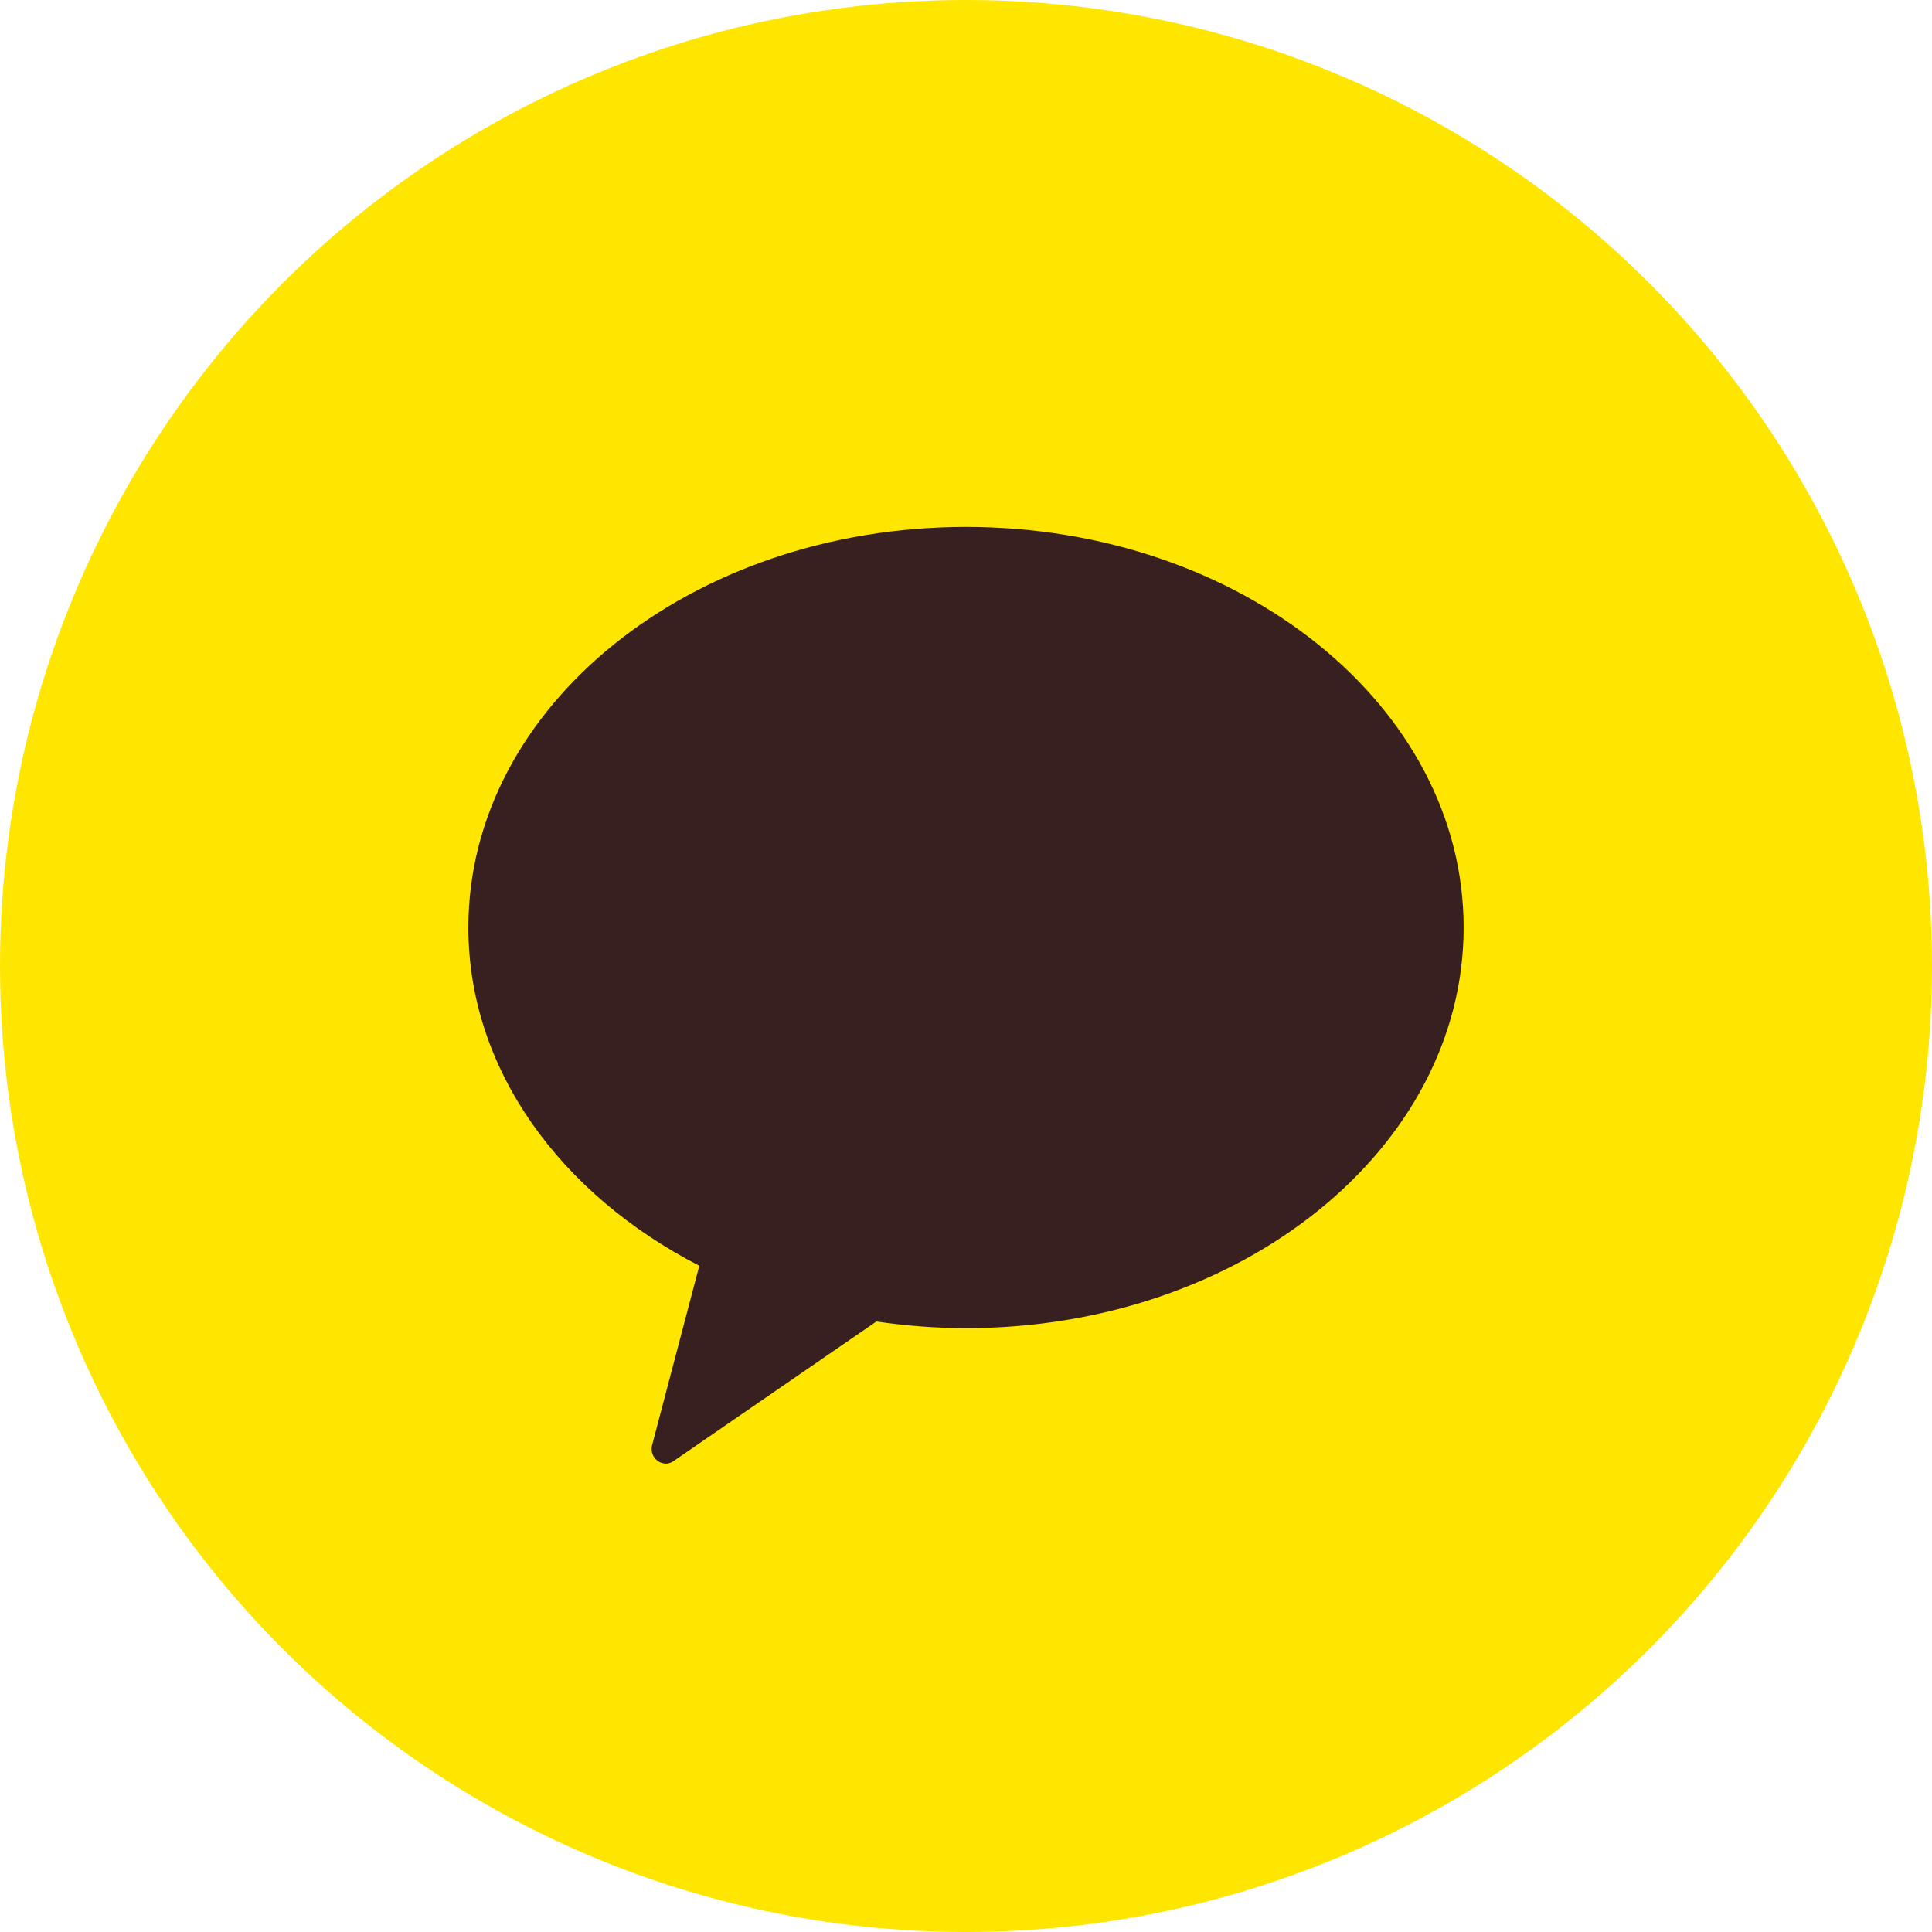
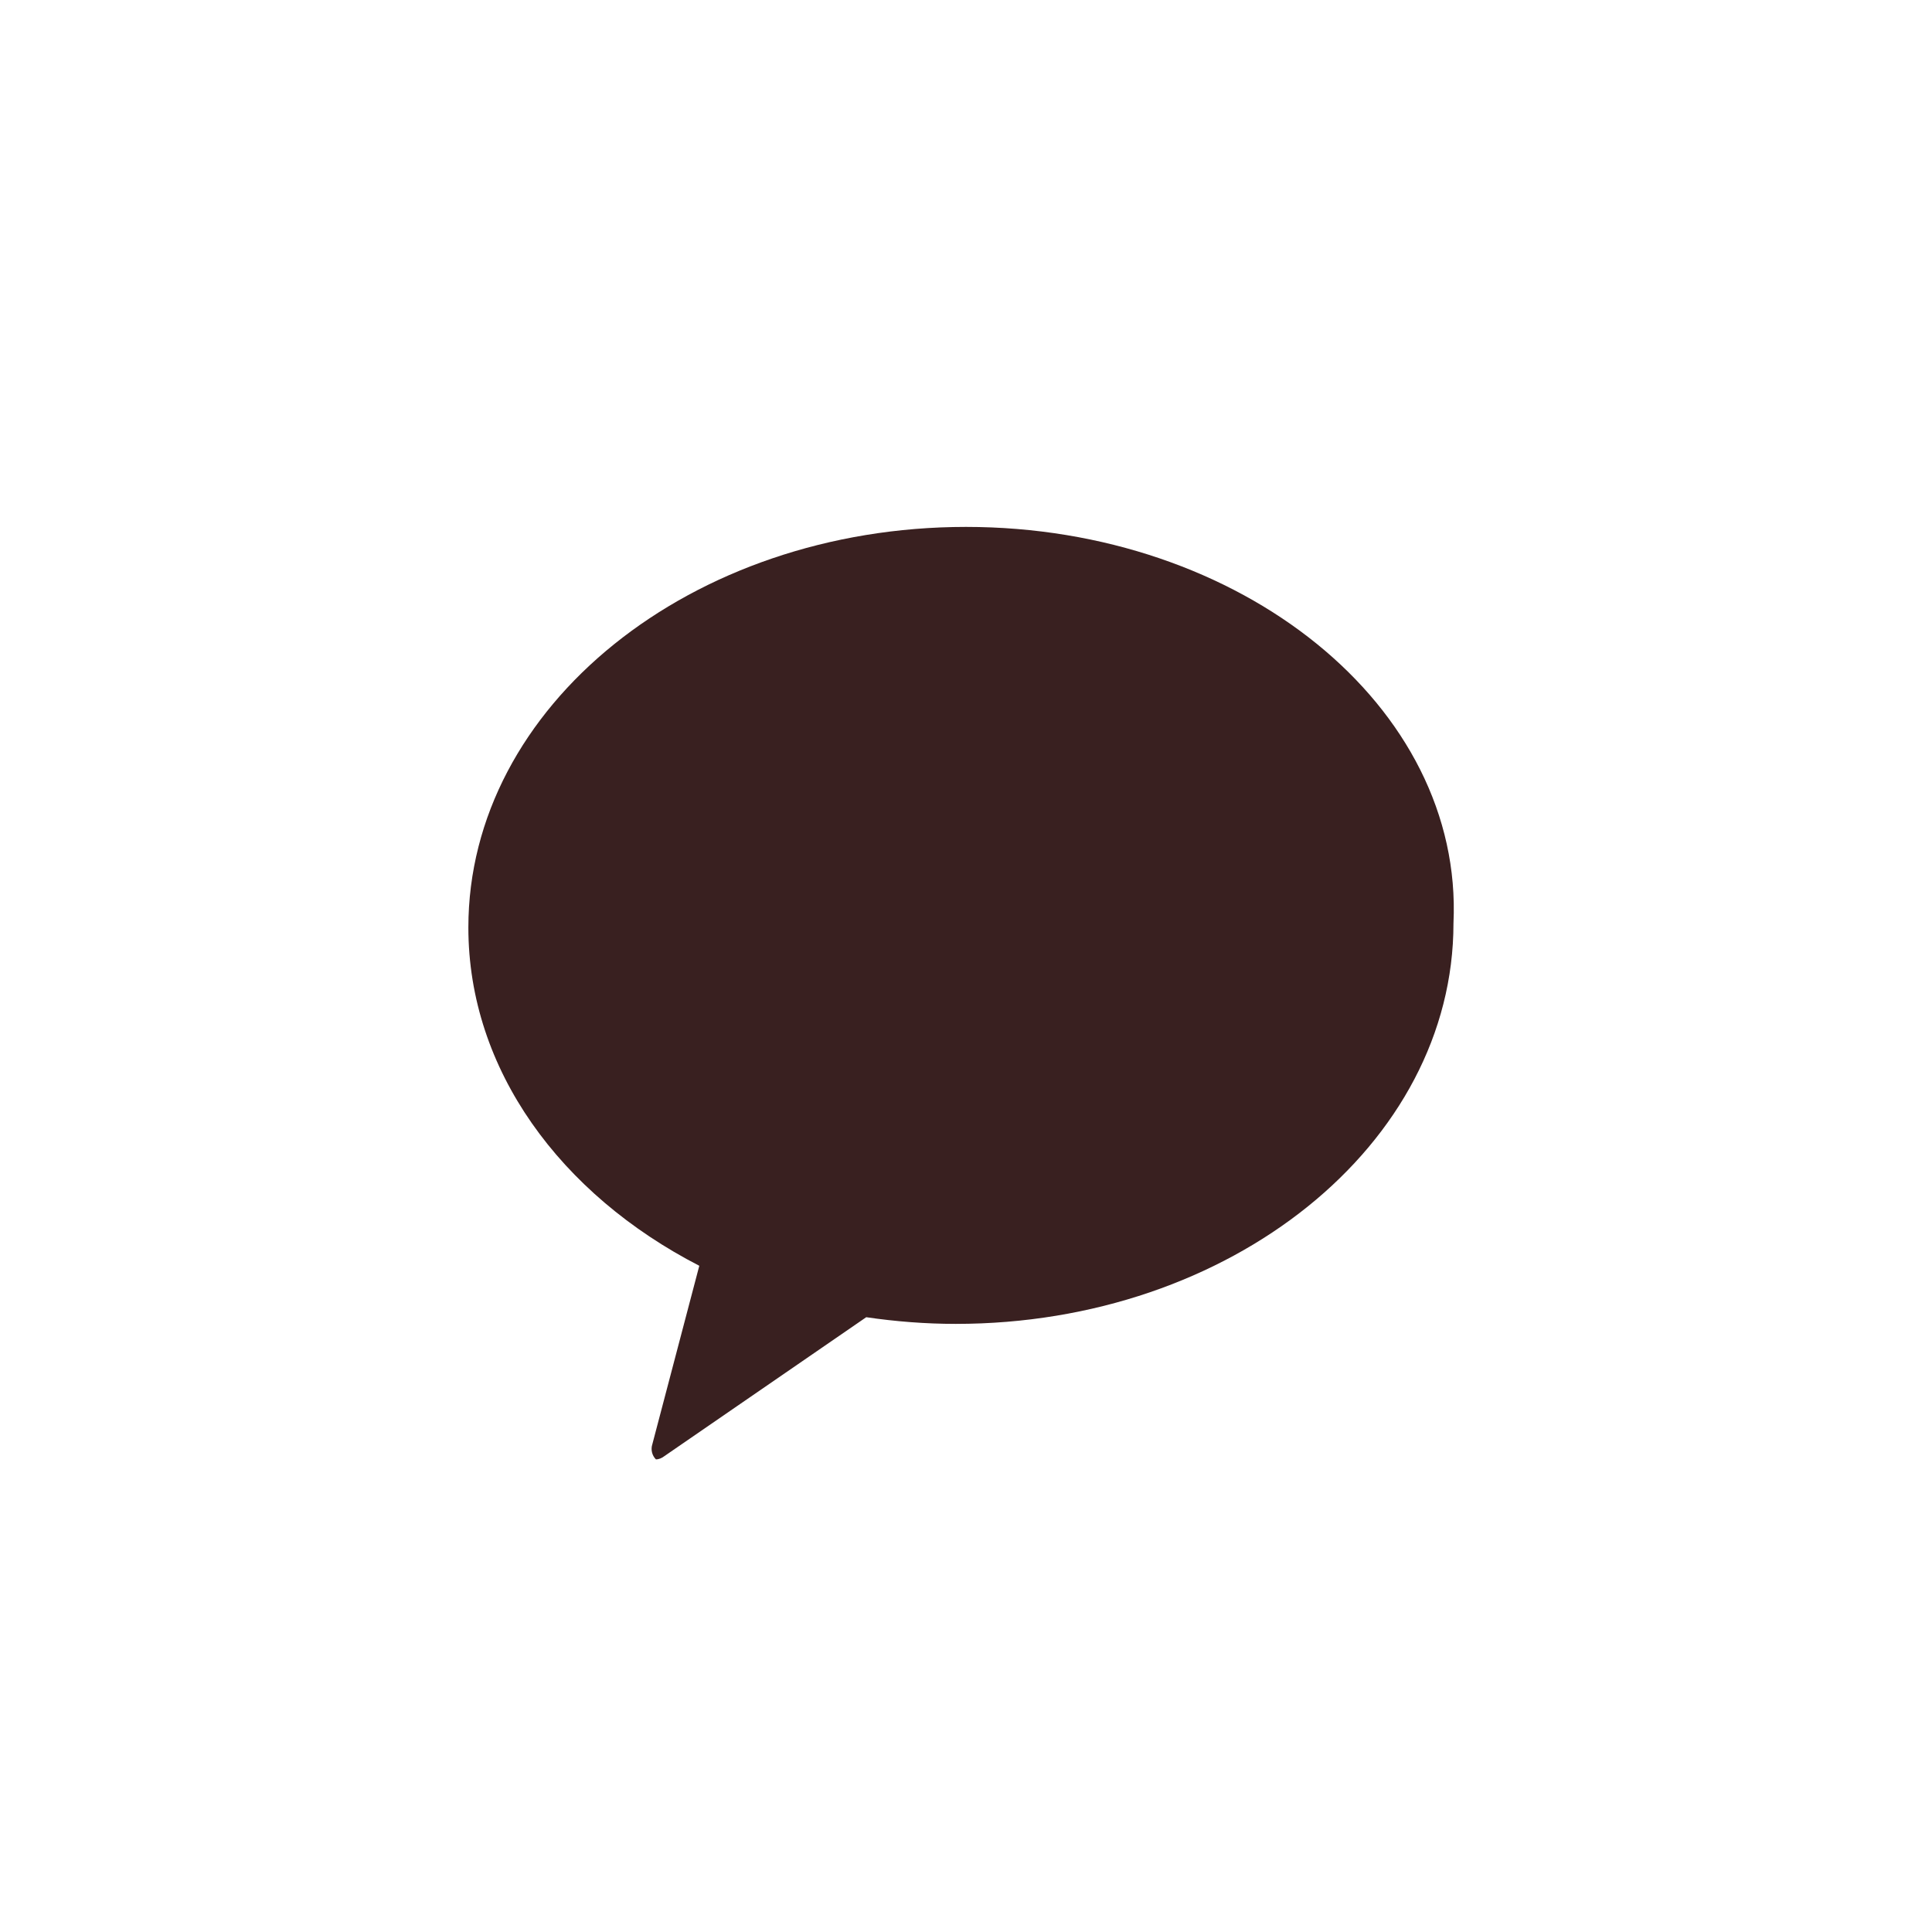
<svg xmlns="http://www.w3.org/2000/svg" version="1.1" id="레이어_1" x="0px" y="0px" width="66px" height="66px" viewBox="0 0 66 66" enable-background="new 0 0 66 66" xml:space="preserve">
  <g>
    <g>
-       <circle fill="#FFE600" cx="33" cy="33" r="33" />
-     </g>
+       </g>
    <g>
-       <path fill="#392020" d="M33,18c-9.388,0-17,6.125-17,13.685c0,4.861,3.154,9.118,7.889,11.556l-1.604,6.096    c-0.06,0.182-0.011,0.385,0.122,0.517C22.5,49.949,22.621,50,22.754,50c0.103,0,0.204-0.043,0.296-0.115l6.889-4.741    c1,0.146,2.021,0.228,3.061,0.228c9.387,0,17-6.125,17-13.687C50,24.125,42.387,18,33,18z" />
+       <path fill="#392020" d="M33,18c-9.388,0-17,6.125-17,13.685c0,4.861,3.154,9.118,7.889,11.556l-1.604,6.096    c-0.06,0.182-0.011,0.385,0.122,0.517c0.103,0,0.204-0.043,0.296-0.115l6.889-4.741    c1,0.146,2.021,0.228,3.061,0.228c9.387,0,17-6.125,17-13.687C50,24.125,42.387,18,33,18z" />
    </g>
  </g>
</svg>